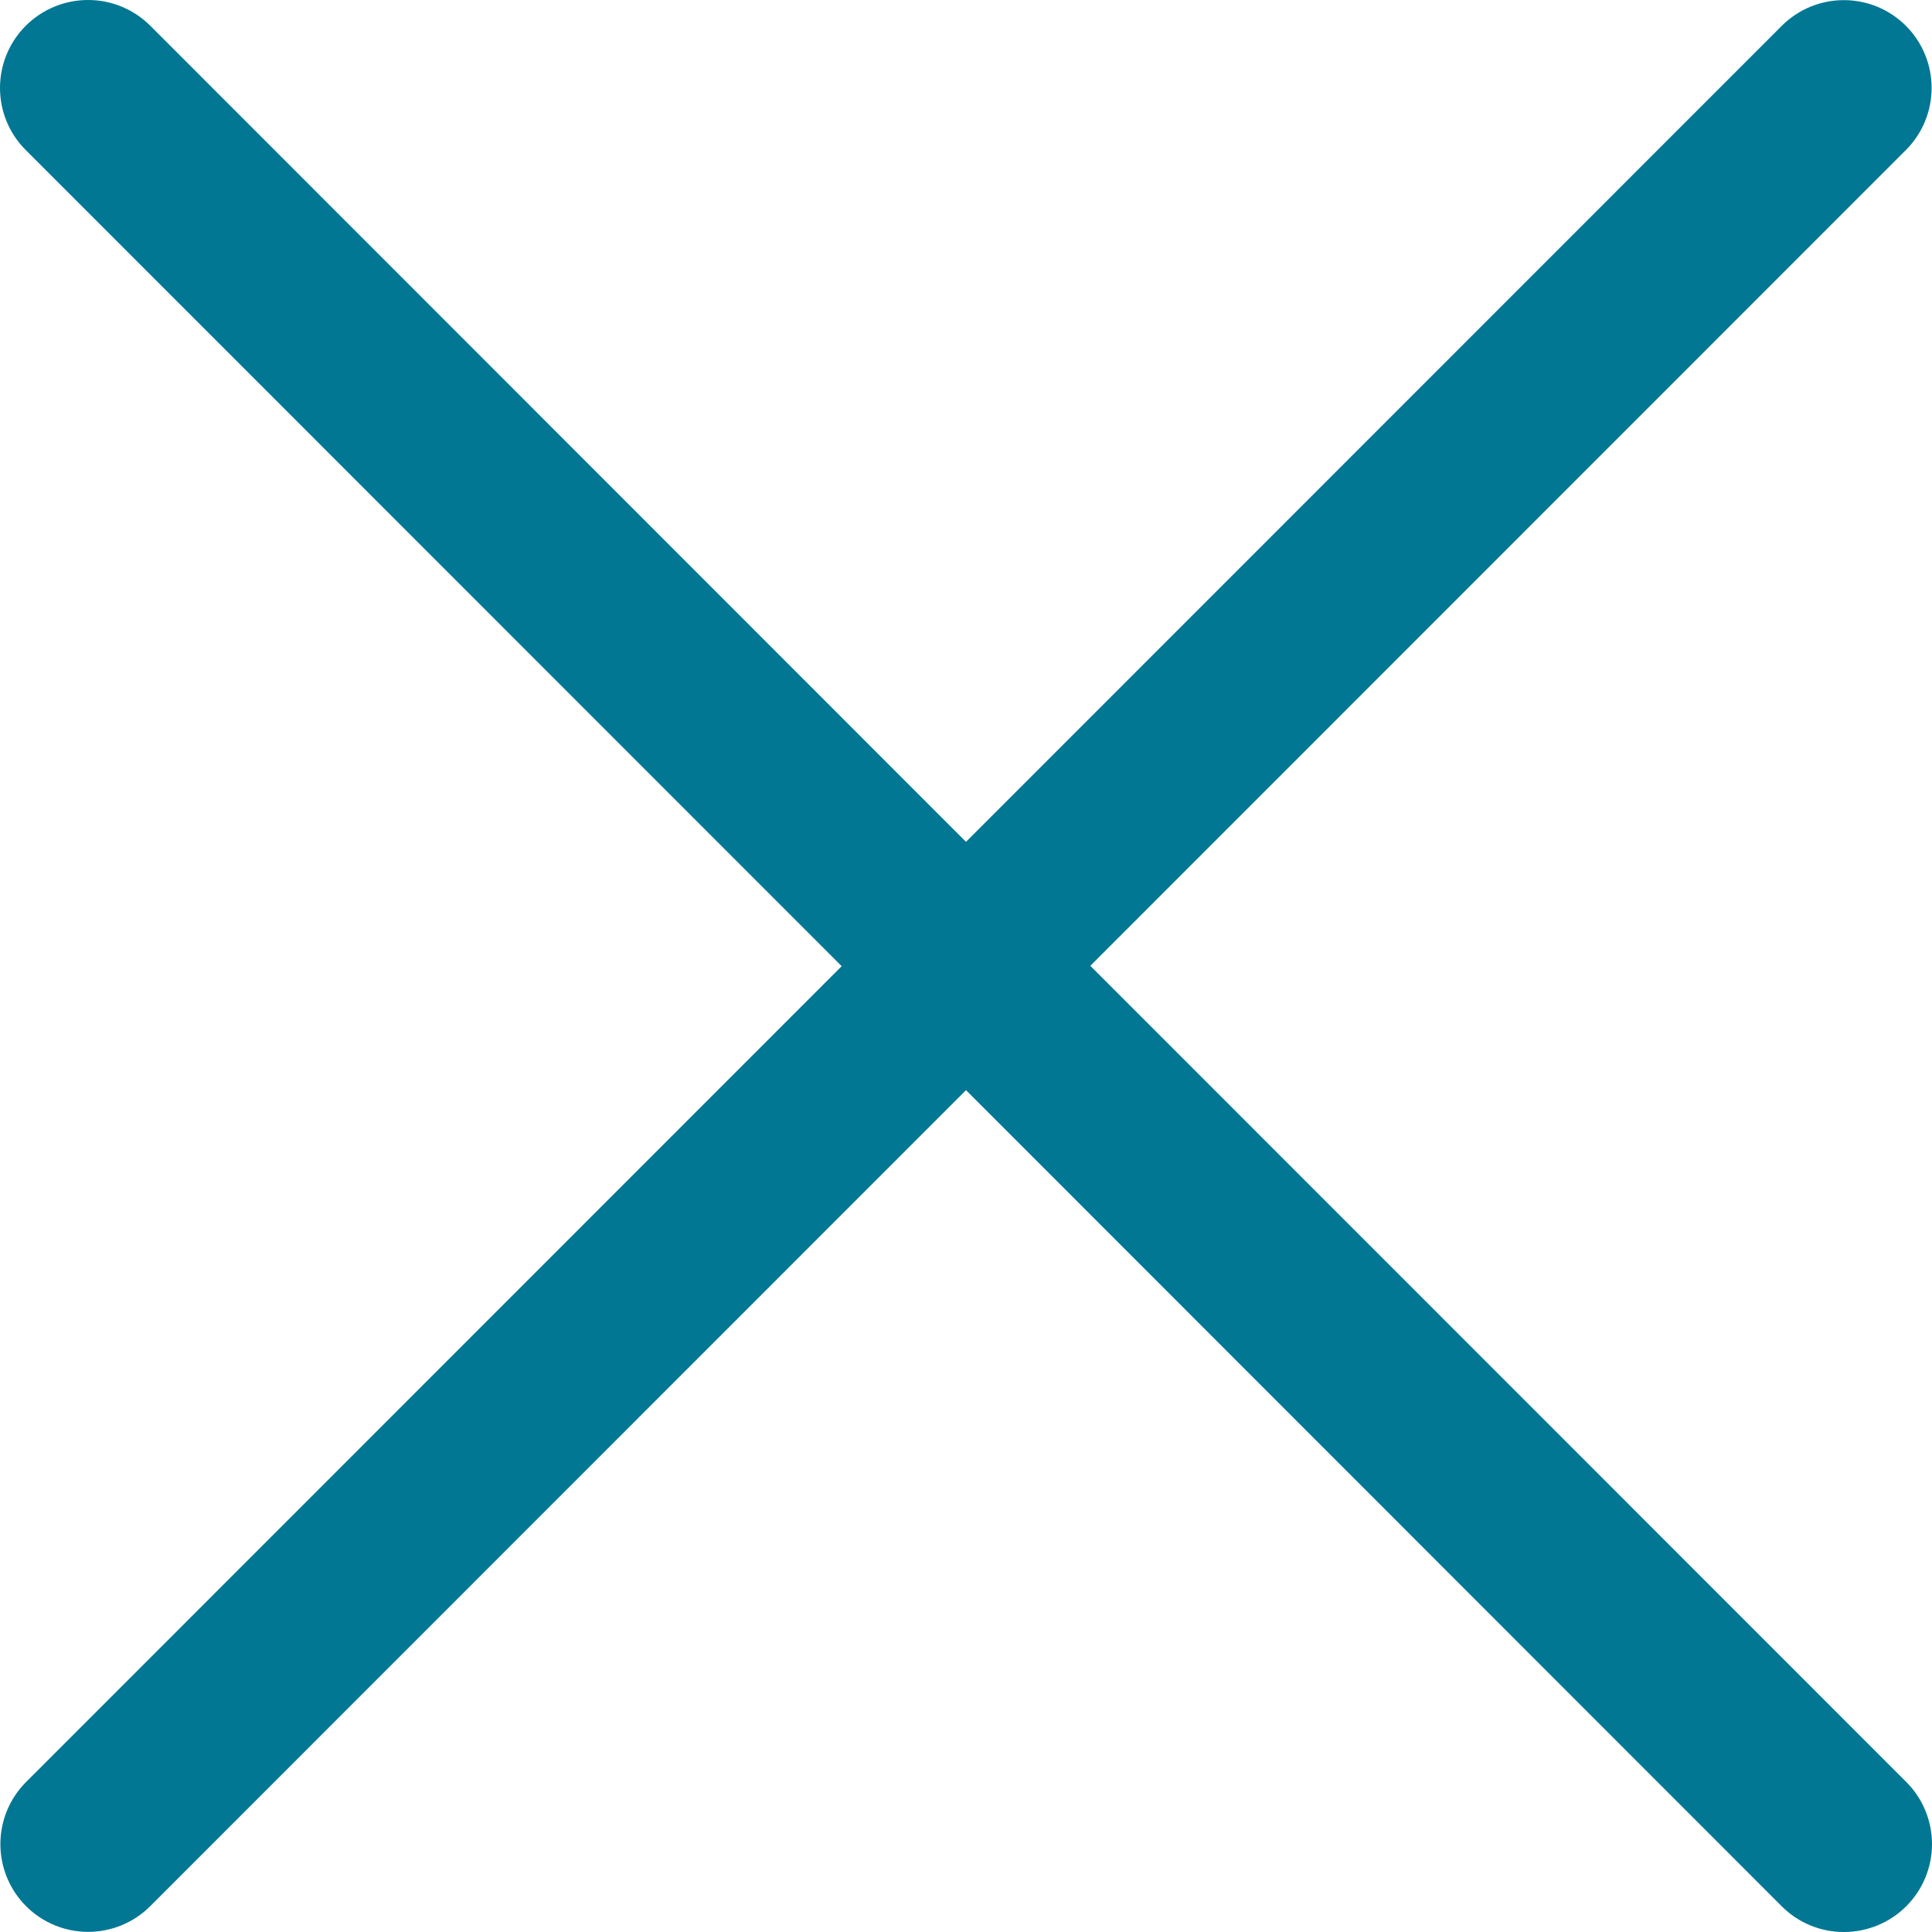
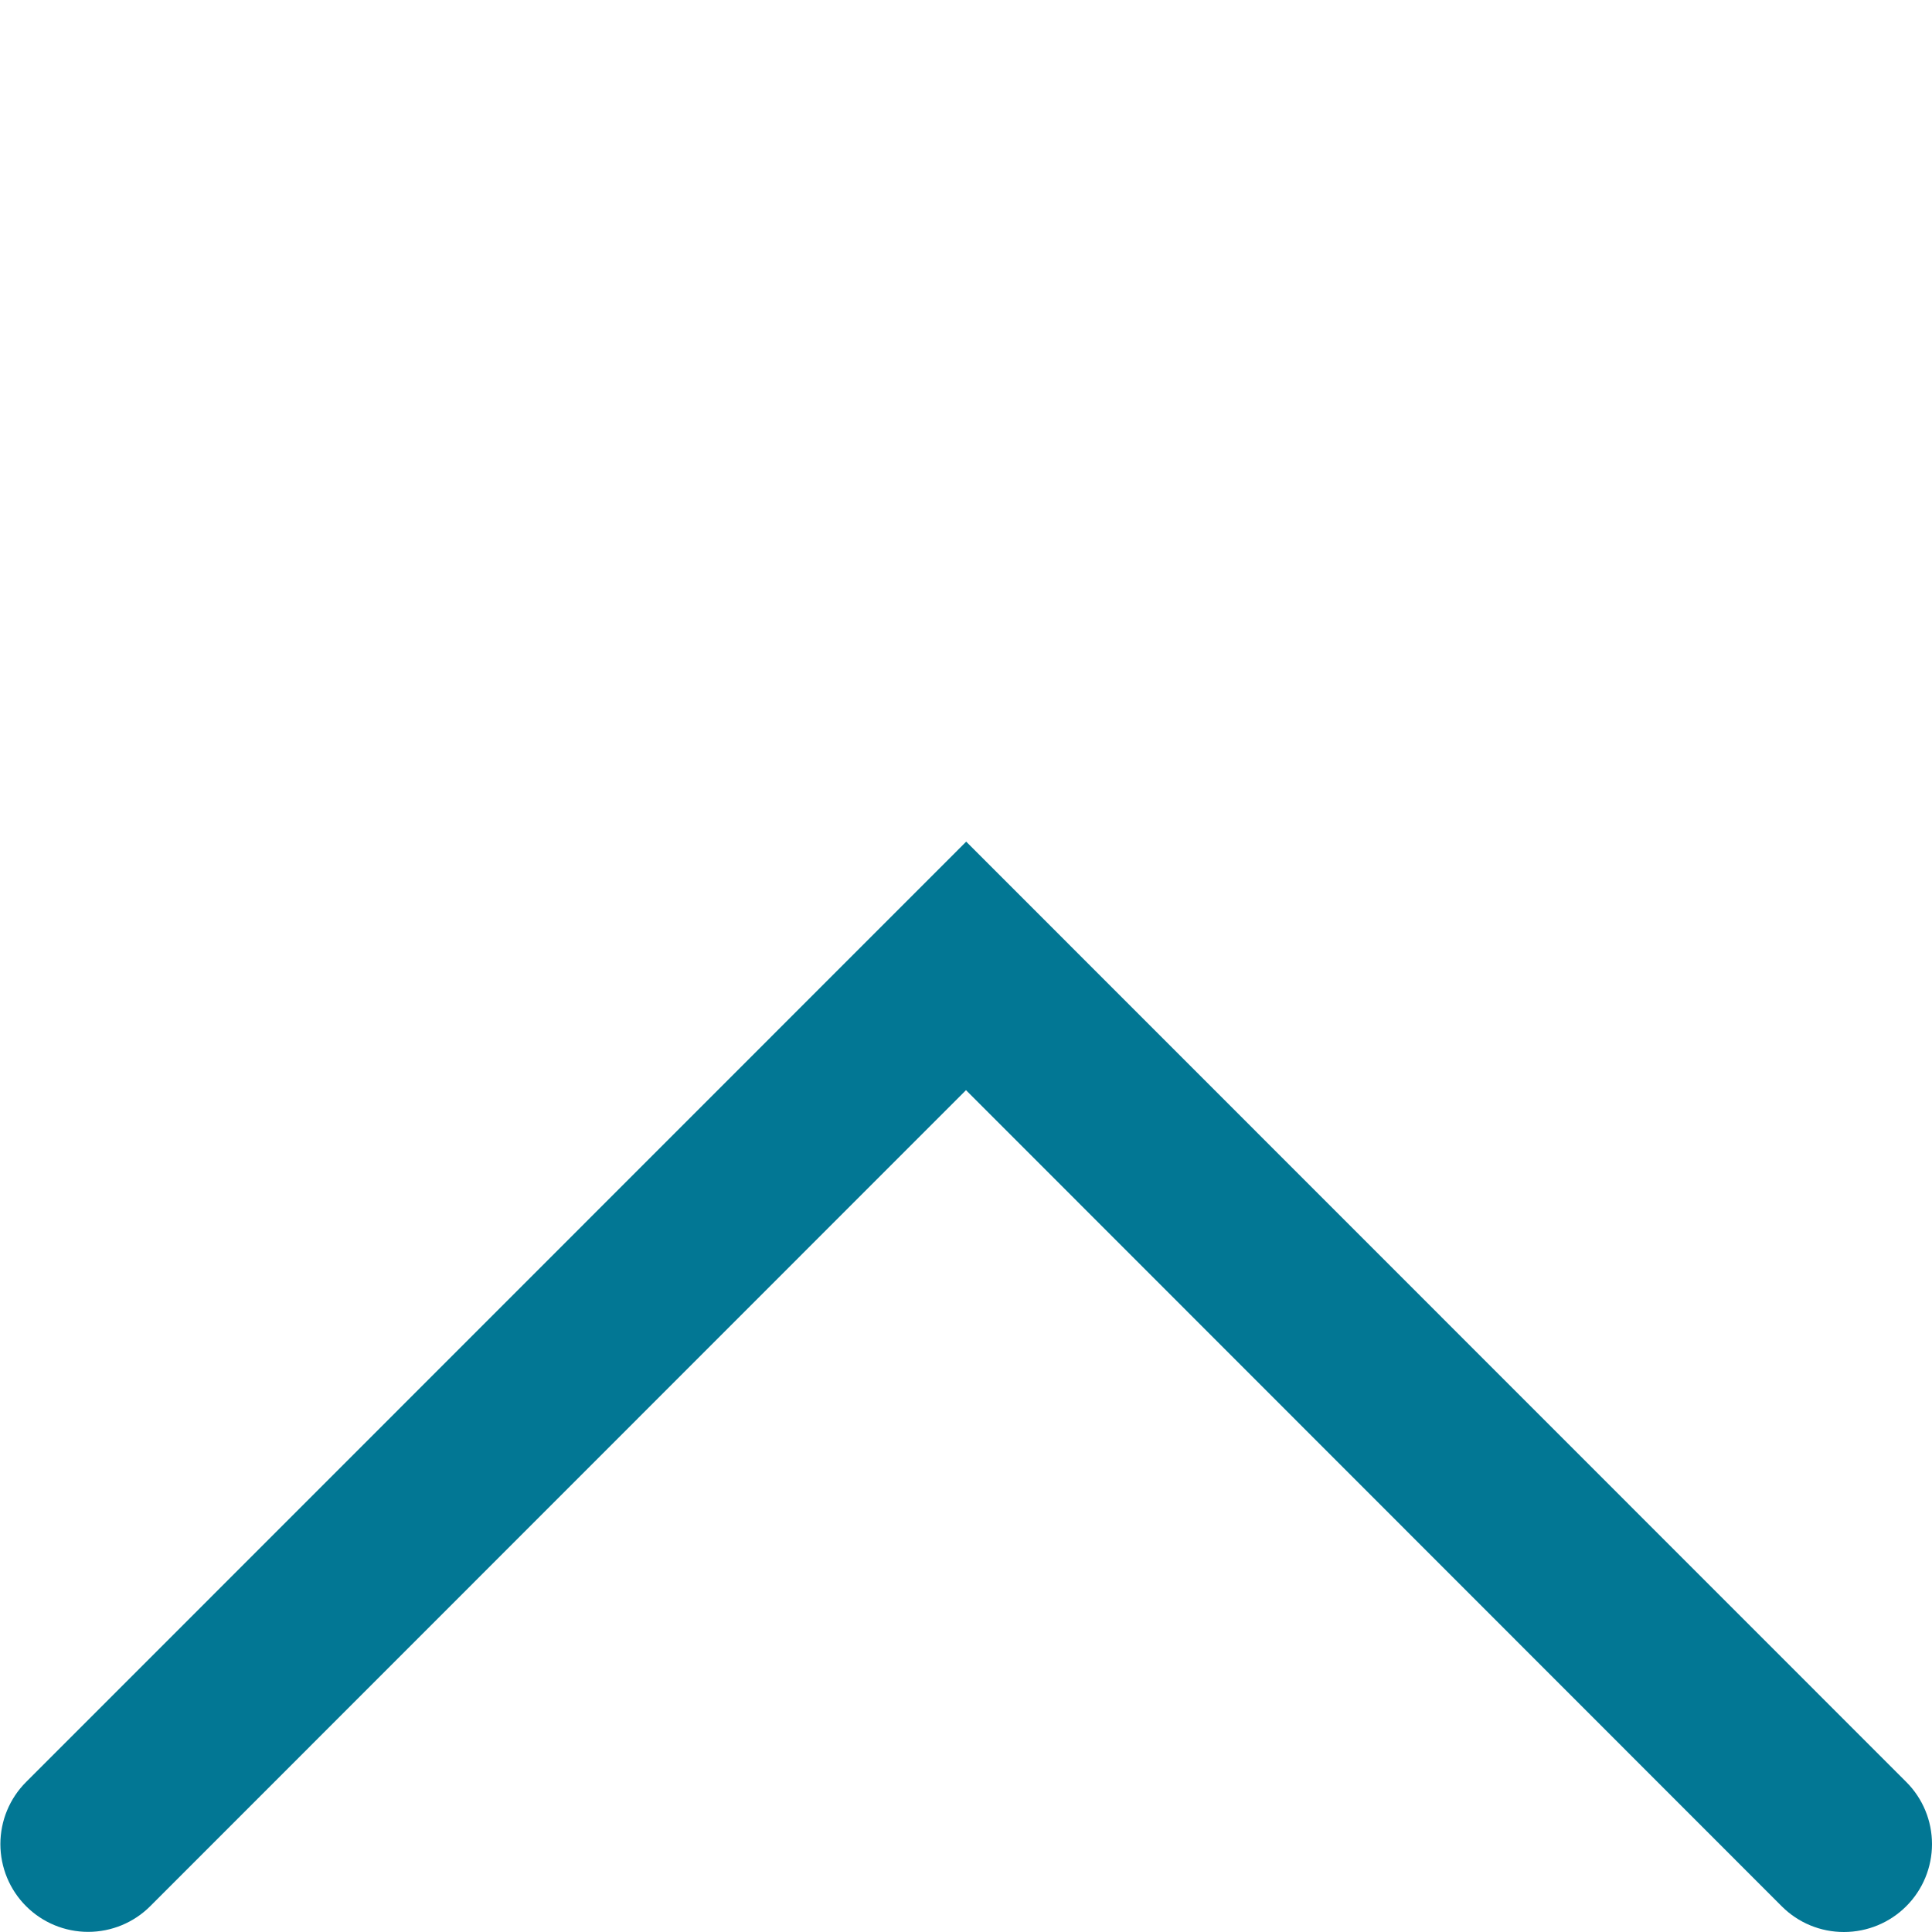
<svg xmlns="http://www.w3.org/2000/svg" width="30" height="30" viewBox="0 0 30 30" fill="none">
  <path d="M28.633 30C28.271 30.001 27.924 29.858 27.668 29.602L15 16.928L2.333 29.599V29.599C2.077 29.855 1.73 29.998 1.369 29.998C1.007 29.998 0.661 29.855 0.405 29.599C0.149 29.343 0.006 28.996 0.006 28.635C0.006 28.273 0.149 27.927 0.405 27.671L15.003 13.069L29.601 27.671H29.601C29.857 27.927 30 28.273 30 28.635C30 28.996 29.857 29.343 29.601 29.599C29.345 29.856 28.996 30 28.633 30L28.633 30Z" fill="#027794" />
-   <path d="M1.367 2.62773e-06C1.729 -0.001 2.076 0.143 2.332 0.398L15 13.072L27.667 0.401V0.401C27.923 0.145 28.27 0.002 28.631 0.002C28.993 0.002 29.339 0.145 29.595 0.401C29.851 0.657 29.994 1.004 29.994 1.365C29.994 1.727 29.851 2.074 29.595 2.329L14.997 16.931L0.399 2.329H0.399C0.143 2.074 0 1.727 0 1.365C0 1.004 0.143 0.657 0.399 0.401C0.656 0.144 1.004 -0 1.367 0L1.367 2.62773e-06Z" fill="#027794" />
</svg>